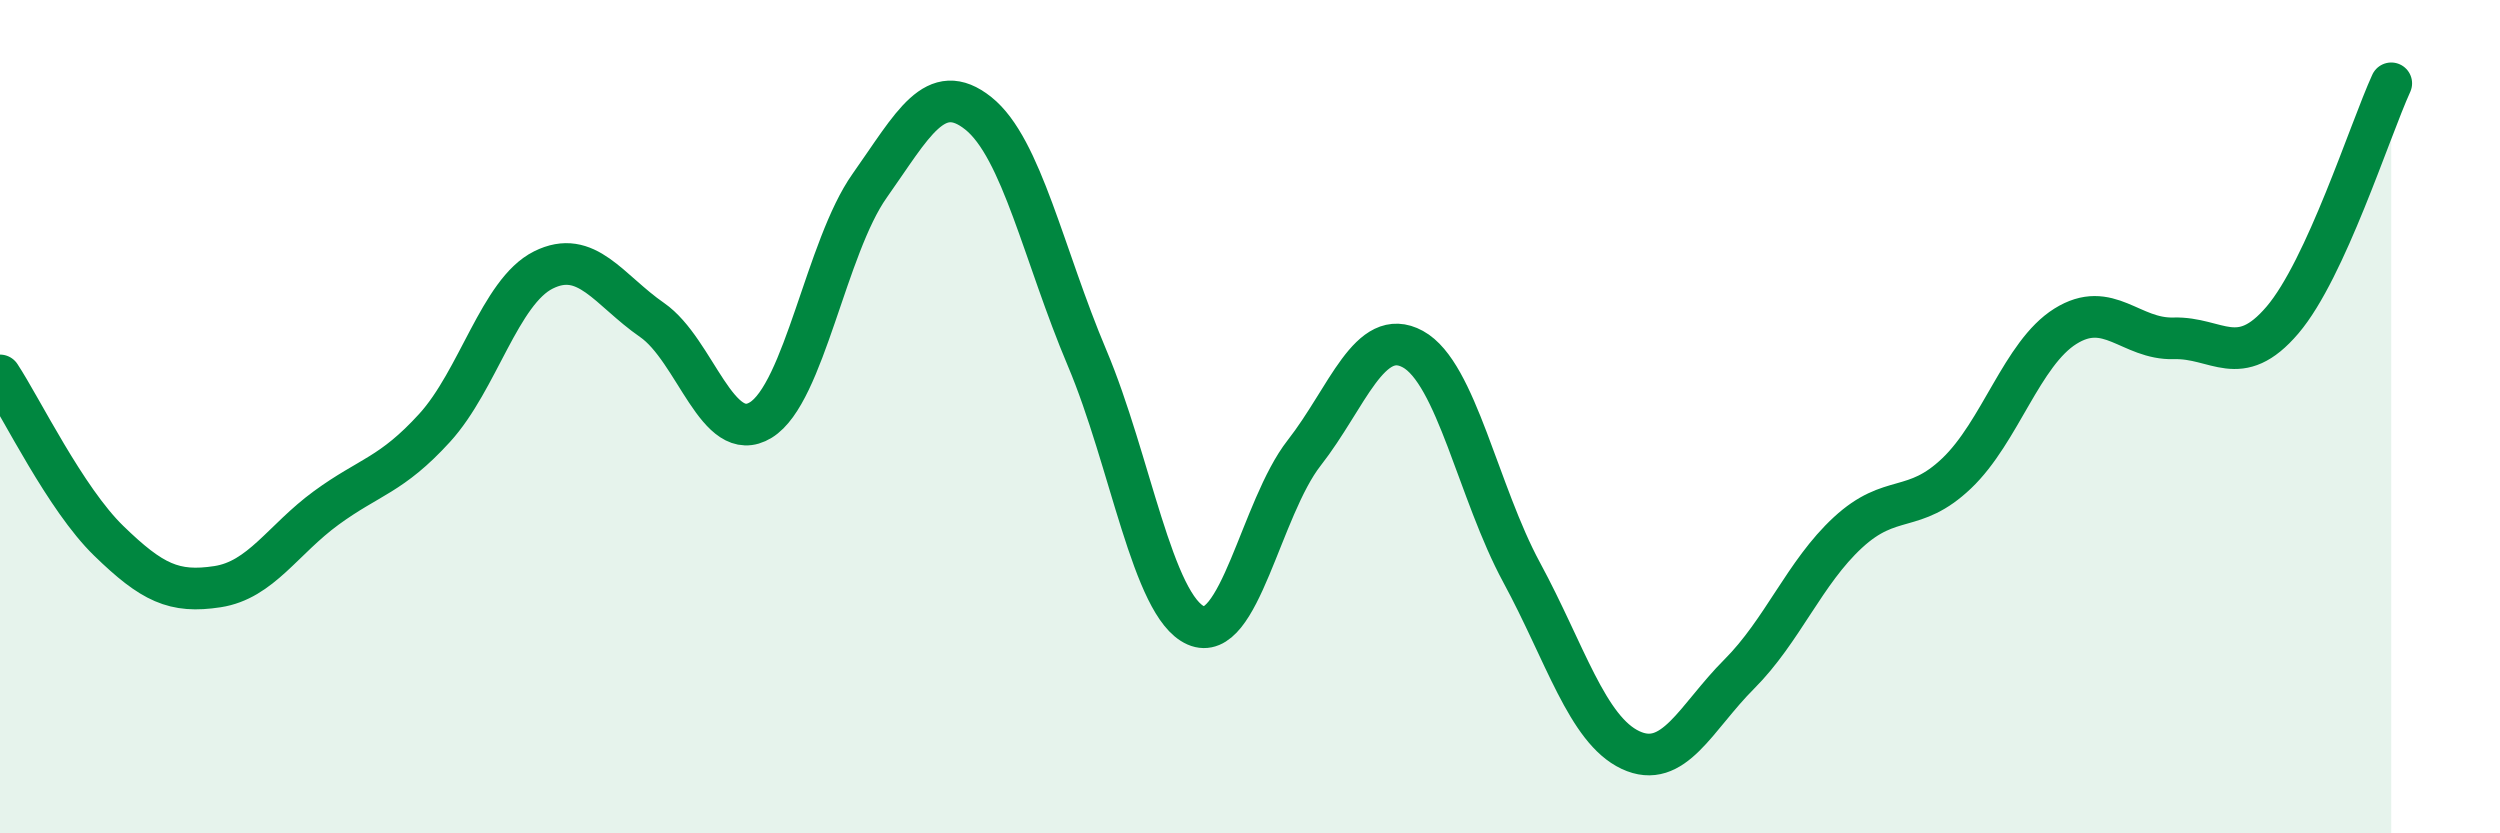
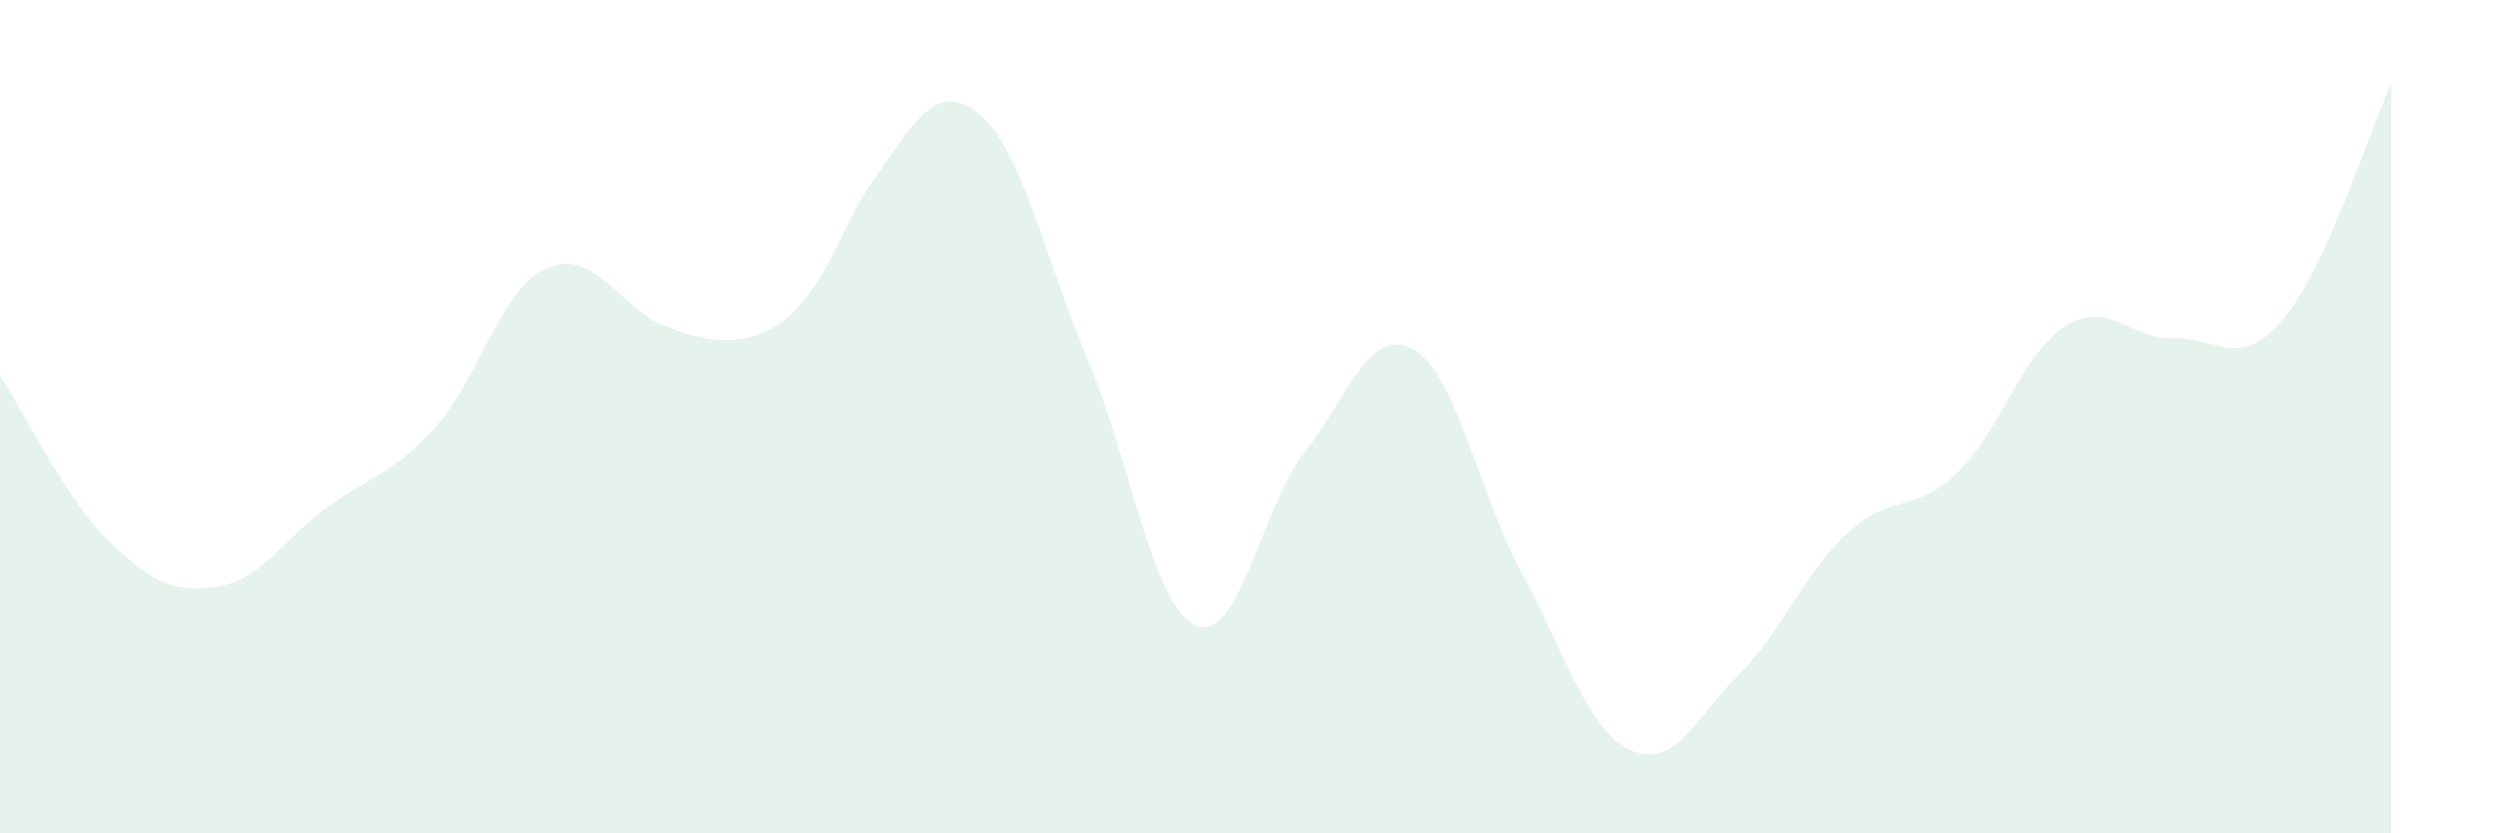
<svg xmlns="http://www.w3.org/2000/svg" width="60" height="20" viewBox="0 0 60 20">
-   <path d="M 0,9.01 C 0.52,9.8 1.57,11.97 2.61,12.98 C 3.65,13.99 4.18,14.24 5.22,14.08 C 6.26,13.92 6.79,12.95 7.83,12.19 C 8.87,11.43 9.39,11.41 10.43,10.27 C 11.47,9.13 12,7 13.04,6.48 C 14.08,5.96 14.61,6.96 15.65,7.68 C 16.69,8.4 17.22,10.72 18.26,10.08 C 19.3,9.44 19.83,5.93 20.87,4.46 C 21.91,2.99 22.44,1.89 23.48,2.72 C 24.52,3.55 25.05,6.13 26.09,8.59 C 27.13,11.05 27.66,14.55 28.7,15.01 C 29.74,15.47 30.26,12.2 31.3,10.87 C 32.34,9.54 32.87,7.81 33.91,8.38 C 34.95,8.95 35.48,11.82 36.52,13.74 C 37.56,15.66 38.09,17.51 39.13,18 C 40.17,18.49 40.7,17.22 41.74,16.18 C 42.78,15.14 43.31,13.74 44.35,12.78 C 45.39,11.82 45.92,12.35 46.96,11.36 C 48,10.37 48.53,8.48 49.57,7.83 C 50.61,7.18 51.13,8.15 52.17,8.12 C 53.21,8.09 53.74,8.9 54.78,7.68 C 55.82,6.46 56.87,3.14 57.39,2L57.39 20L0 20Z" fill="#008740" opacity="0.1" stroke-linecap="round" stroke-linejoin="round" />
-   <path d="M 0,9.01 C 0.52,9.8 1.57,11.97 2.61,12.98 C 3.65,13.99 4.18,14.24 5.22,14.08 C 6.26,13.92 6.79,12.95 7.83,12.19 C 8.87,11.43 9.39,11.41 10.43,10.27 C 11.47,9.13 12,7 13.04,6.48 C 14.08,5.96 14.61,6.96 15.65,7.68 C 16.69,8.4 17.22,10.72 18.26,10.08 C 19.3,9.44 19.83,5.93 20.87,4.46 C 21.91,2.99 22.44,1.89 23.48,2.72 C 24.52,3.55 25.05,6.13 26.09,8.59 C 27.13,11.05 27.66,14.55 28.7,15.01 C 29.74,15.47 30.26,12.2 31.3,10.87 C 32.34,9.54 32.87,7.81 33.91,8.38 C 34.95,8.95 35.48,11.82 36.52,13.74 C 37.56,15.66 38.09,17.51 39.13,18 C 40.17,18.49 40.7,17.22 41.74,16.18 C 42.78,15.14 43.31,13.74 44.35,12.78 C 45.39,11.82 45.92,12.35 46.96,11.36 C 48,10.37 48.53,8.48 49.57,7.83 C 50.61,7.18 51.13,8.15 52.17,8.12 C 53.21,8.09 53.74,8.9 54.78,7.68 C 55.82,6.46 56.87,3.14 57.39,2" stroke="#008740" stroke-width="1" fill="none" stroke-linecap="round" stroke-linejoin="round" />
+   <path d="M 0,9.01 C 0.52,9.8 1.57,11.97 2.61,12.98 C 3.65,13.99 4.18,14.24 5.22,14.08 C 6.26,13.92 6.79,12.95 7.83,12.19 C 8.87,11.43 9.39,11.41 10.43,10.27 C 11.47,9.13 12,7 13.04,6.48 C 14.08,5.96 14.61,6.96 15.65,7.68 C 19.3,9.44 19.83,5.93 20.87,4.46 C 21.91,2.99 22.44,1.89 23.48,2.72 C 24.52,3.55 25.05,6.13 26.09,8.59 C 27.13,11.05 27.66,14.55 28.7,15.01 C 29.74,15.47 30.26,12.2 31.3,10.87 C 32.34,9.54 32.87,7.81 33.91,8.38 C 34.95,8.95 35.48,11.82 36.52,13.74 C 37.56,15.66 38.09,17.51 39.13,18 C 40.17,18.49 40.7,17.22 41.74,16.18 C 42.78,15.14 43.31,13.74 44.35,12.78 C 45.39,11.82 45.92,12.35 46.96,11.36 C 48,10.37 48.53,8.48 49.57,7.83 C 50.61,7.18 51.13,8.15 52.17,8.12 C 53.21,8.09 53.74,8.9 54.78,7.68 C 55.82,6.46 56.87,3.14 57.39,2L57.39 20L0 20Z" fill="#008740" opacity="0.1" stroke-linecap="round" stroke-linejoin="round" />
</svg>